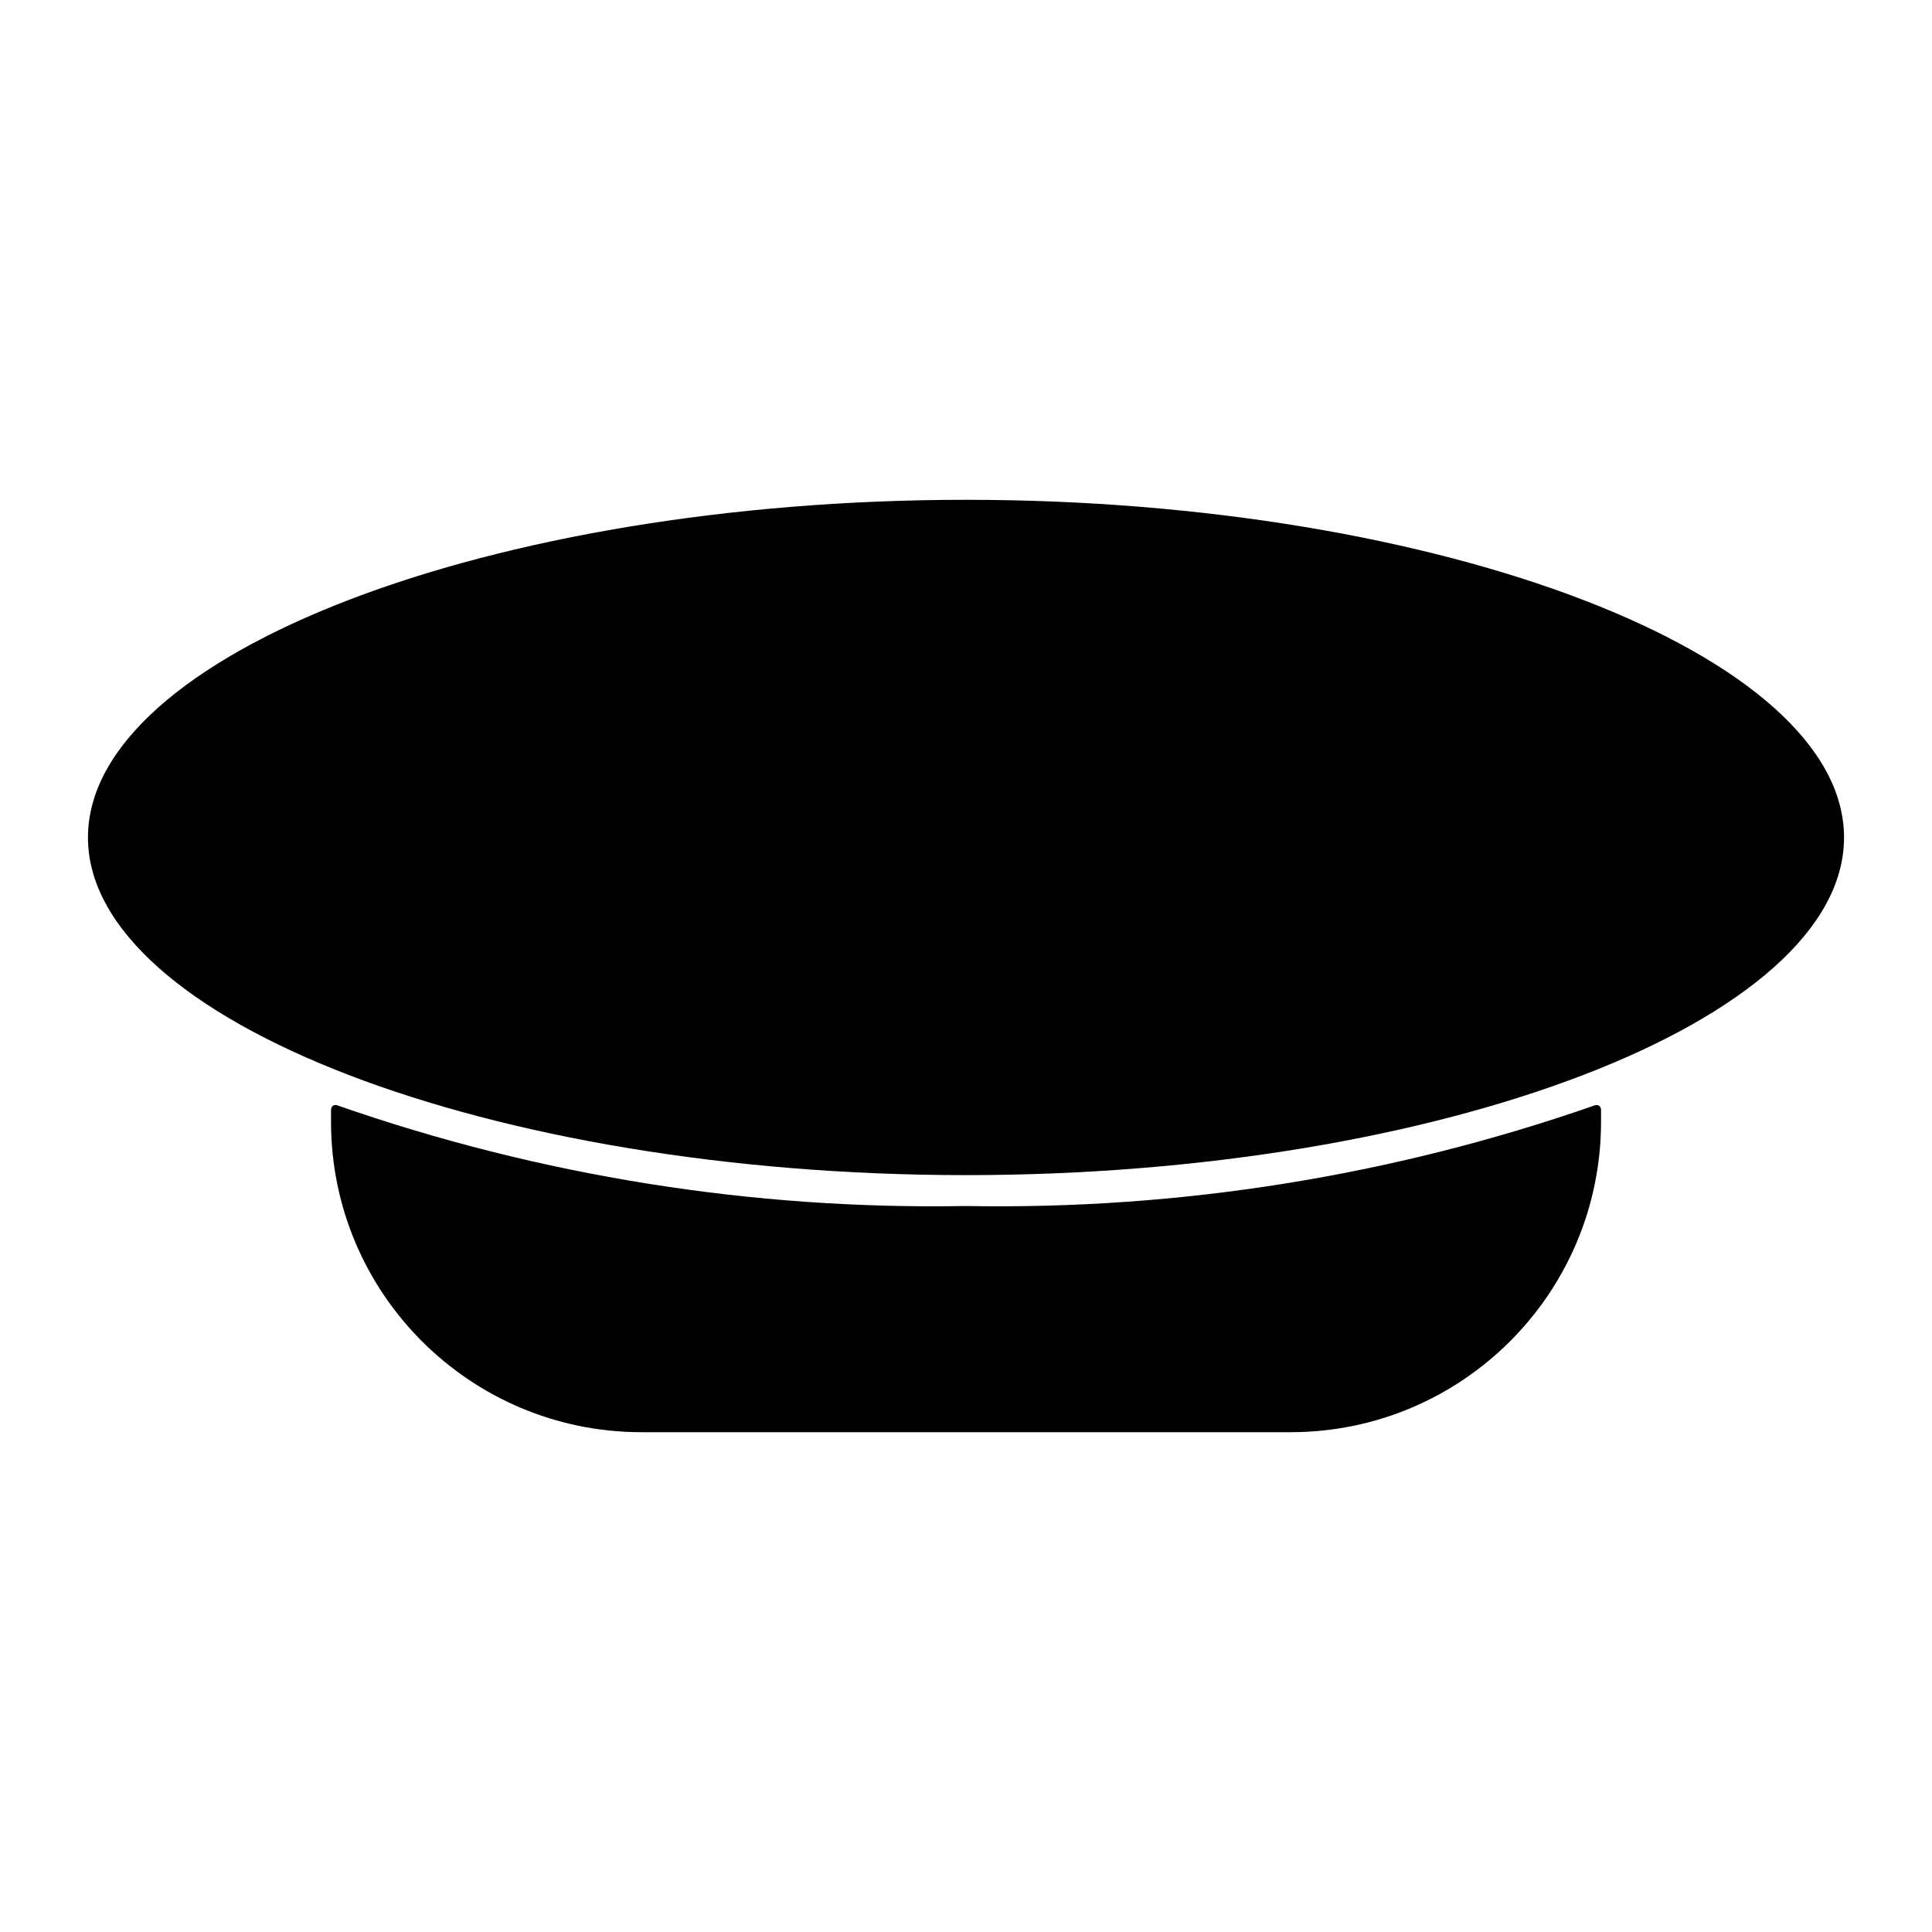
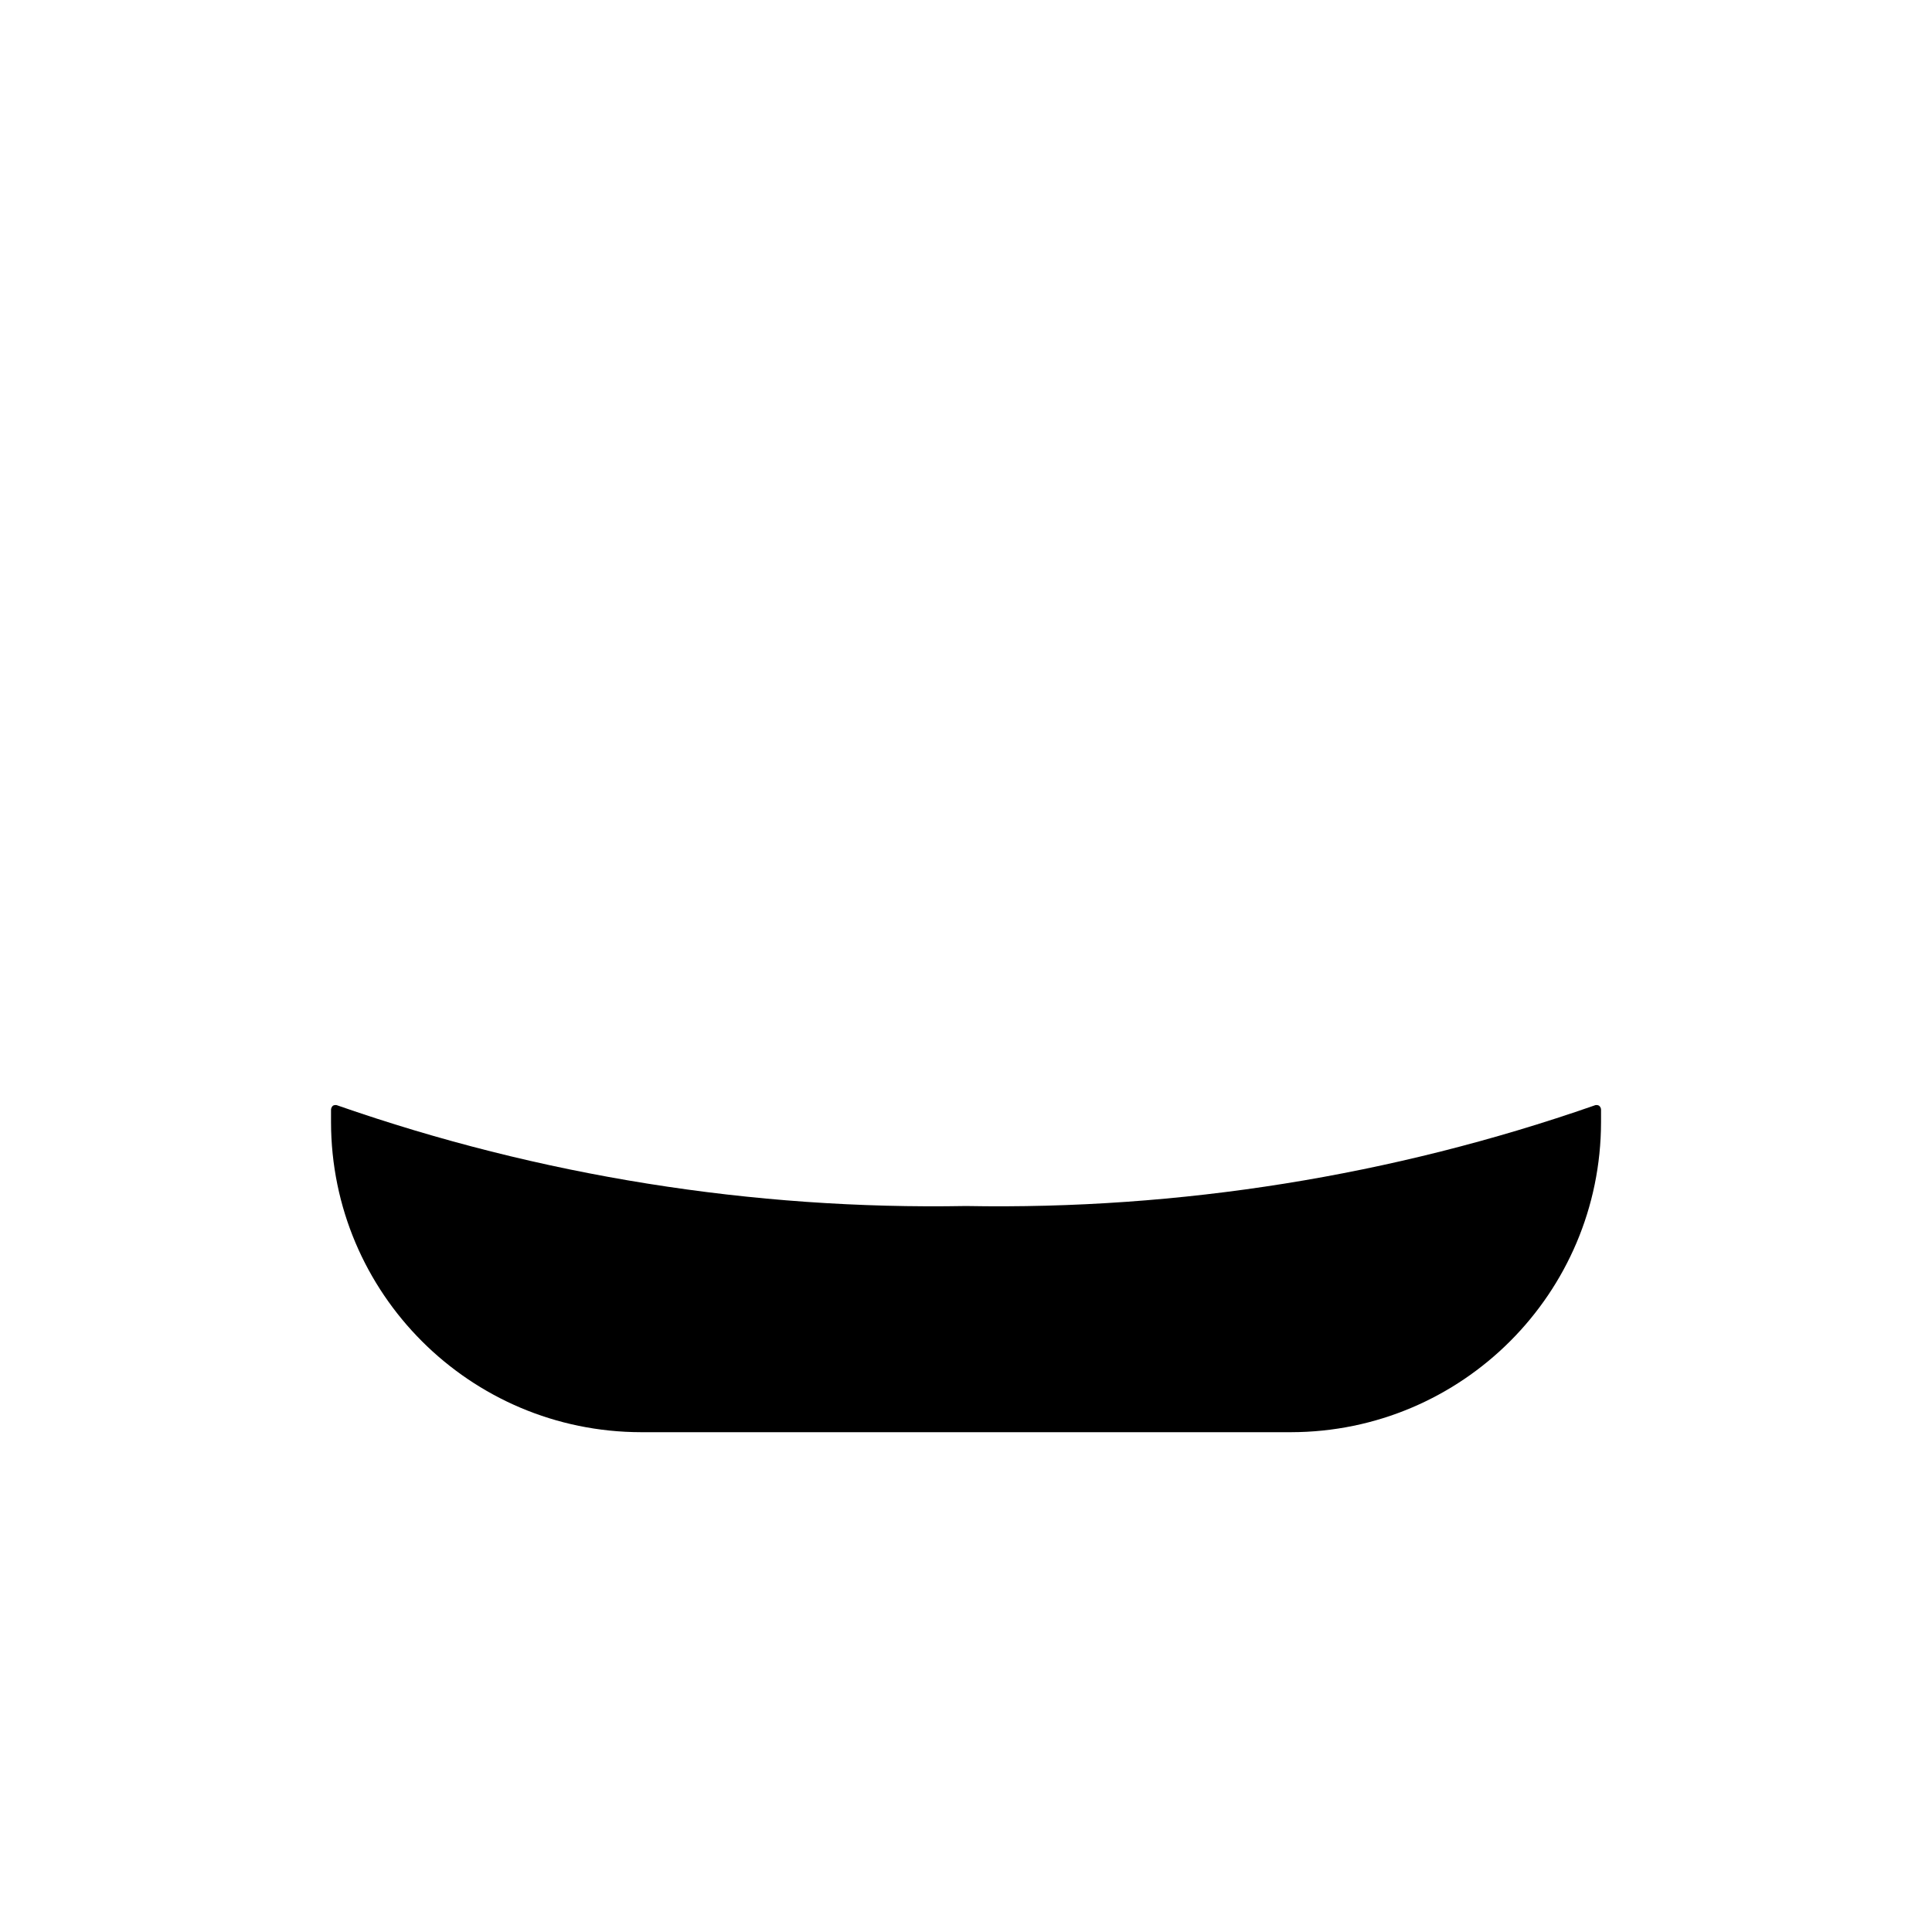
<svg xmlns="http://www.w3.org/2000/svg" version="1.1" id="Layer_1" x="0px" y="0px" width="1000px" height="1000px" viewBox="0 0 1000 1000" xml:space="preserve">
  <g>
-     <path d="M499.993,258.7c-246.284,0-454.463,80.052-454.463,174.773c0,94.719,208.179,174.769,454.463,174.769 c246.299,0,454.477-80.05,454.477-174.769C954.47,338.752,746.292,258.7,499.993,258.7z" />
    <path d="M825.084,572.257c-104.463,36.388-214.482,53.98-325.091,51.974c-110.564,2.007-220.612-15.586-325.045-51.974 c-0.802-0.398-1.749-0.398-2.551,0c-0.658,0.519-1.032,1.319-1.06,2.119v6.418c0.087,88.591,71.885,160.39,160.504,160.506h336.348 c88.591-0.116,160.39-71.915,160.503-160.506v-6.418c0-0.8-0.399-1.601-1.09-2.119 C826.801,571.859,825.884,571.859,825.084,572.257z" />
  </g>
</svg>